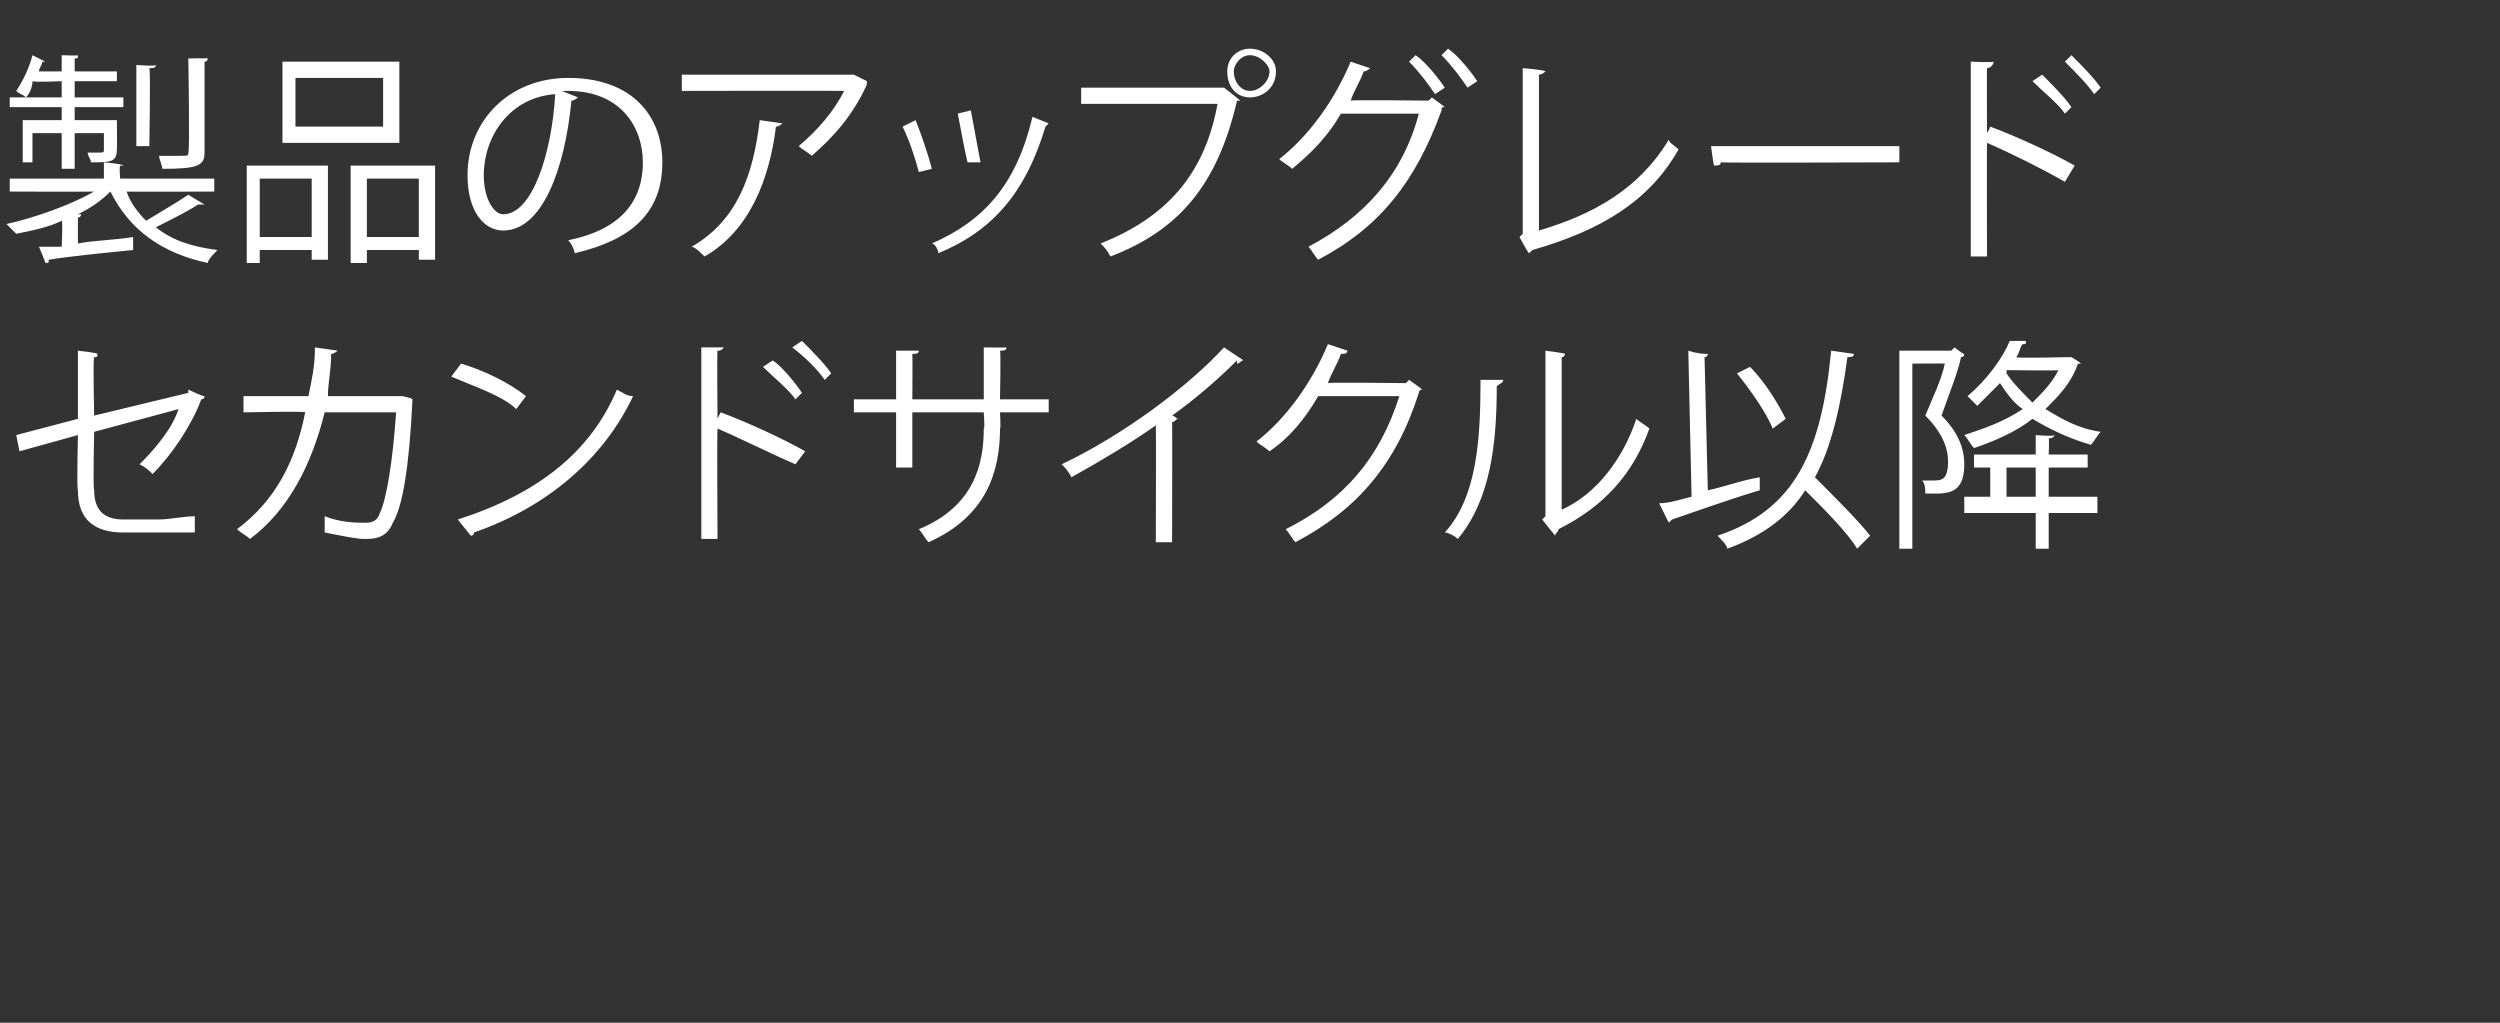
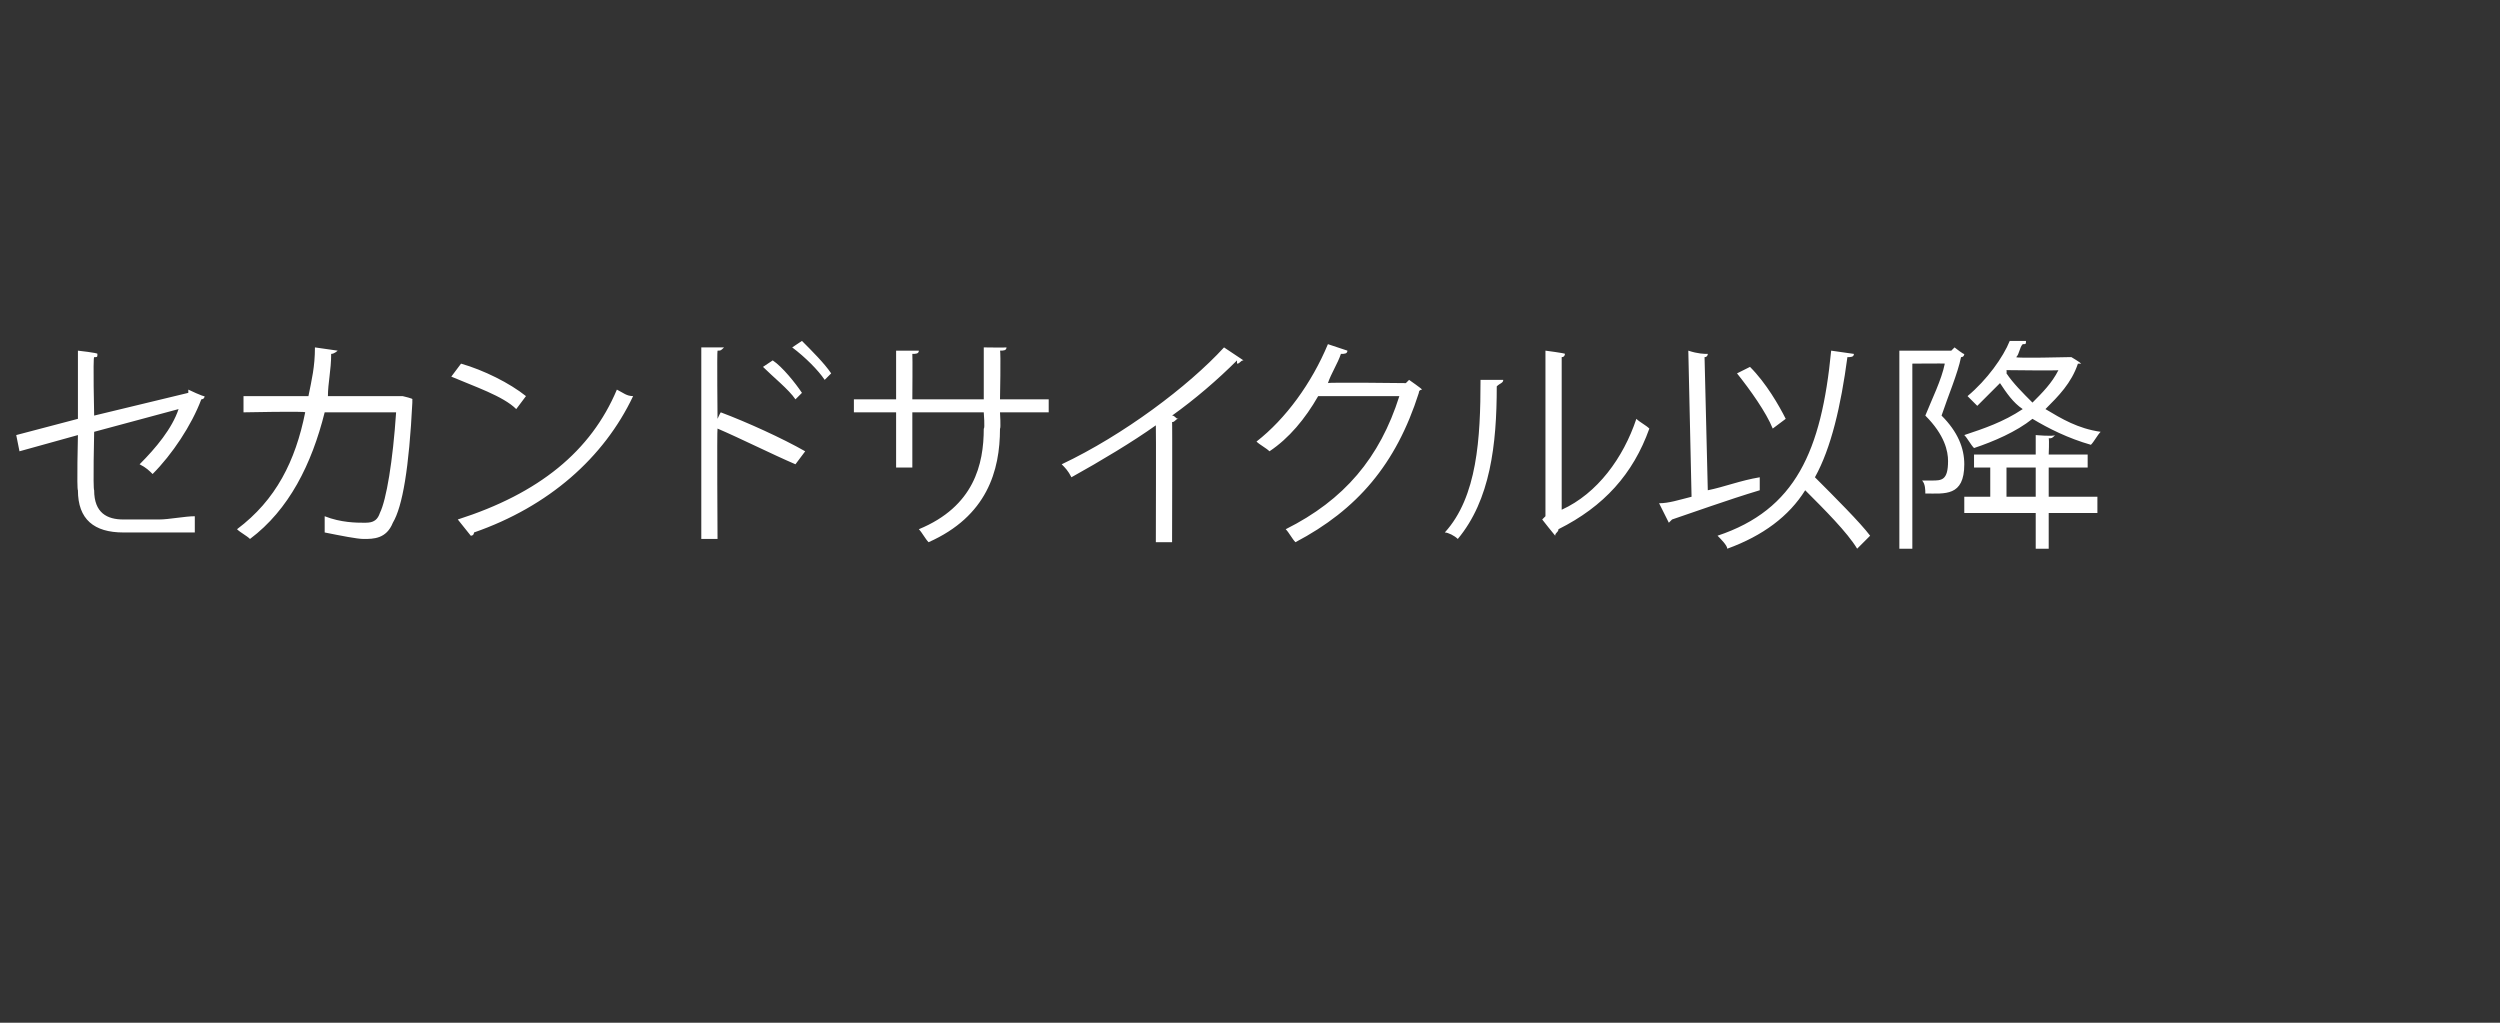
<svg xmlns="http://www.w3.org/2000/svg" version="1.1" width="77px" height="31.5px" viewBox="0 -2 77 31.5" style="top:-2px">
  <rect x="0" y="-2" width="77" height="31.5" fill="#333333" stroke="none" />
  <desc>製品のアップグレード セカンドサイクル以降</desc>
  <defs />
  <g id="Polygon176143">
    <path d="M 6.3 10.2 C 6.3 10.3 6.2 10.3 6.2 10.3 C 5.9 11.1 5.3 12 4.7 12.6 C 4.6 12.5 4.5 12.4 4.3 12.3 C 4.8 11.8 5.3 11.2 5.5 10.6 C 5.5 10.6 2.9 11.3 2.9 11.3 C 2.9 11.3 2.86 13.07 2.9 13.1 C 2.9 13.8 3.3 14 3.8 14 C 3.8 14 4.9 14 4.9 14 C 5.2 14 5.7 13.9 6 13.9 C 6 14.1 6 14.2 6 14.4 C 5.7 14.4 5.2 14.4 5 14.4 C 5 14.4 3.8 14.4 3.8 14.4 C 2.9 14.4 2.4 14 2.4 13.1 C 2.36 13.08 2.4 11.4 2.4 11.4 L 0.6 11.9 L 0.5 11.4 L 2.4 10.9 L 2.4 8.8 C 2.4 8.8 3.03 8.87 3 8.9 C 3 9 3 9 2.9 9 C 2.86 9.01 2.9 10.8 2.9 10.8 L 5.8 10.1 L 5.8 10 C 5.8 10 6.28 10.23 6.3 10.2 Z M 12.7 10.3 C 12.7 10.3 12.7 10.3 12.7 10.4 C 12.6 12.4 12.4 13.6 12.1 14.1 C 11.9 14.6 11.5 14.6 11.2 14.6 C 11 14.6 10.5 14.5 10 14.4 C 10 14.3 10 14.1 10 13.9 C 10.5 14.1 11 14.1 11.2 14.1 C 11.4 14.1 11.6 14.1 11.7 13.8 C 11.9 13.4 12.1 12.2 12.2 10.7 C 12.2 10.7 10 10.7 10 10.7 C 9.6 12.3 8.9 13.7 7.7 14.6 C 7.6 14.5 7.4 14.4 7.3 14.3 C 8.5 13.4 9.1 12.2 9.4 10.7 C 9.44 10.66 7.5 10.7 7.5 10.7 L 7.5 10.2 C 7.5 10.2 9.54 10.2 9.5 10.2 C 9.6 9.7 9.7 9.3 9.7 8.7 C 9.7 8.7 10.4 8.8 10.4 8.8 C 10.4 8.8 10.3 8.9 10.2 8.9 C 10.2 9.4 10.1 9.8 10.1 10.2 C 10.05 10.2 12.3 10.2 12.3 10.2 L 12.4 10.2 C 12.4 10.2 12.75 10.28 12.7 10.3 Z M 14.2 9.2 C 14.9 9.4 15.7 9.8 16.2 10.2 C 16.2 10.2 15.9 10.6 15.9 10.6 C 15.5 10.2 14.6 9.9 13.9 9.6 C 13.9 9.6 14.2 9.2 14.2 9.2 Z M 14.1 14 C 16.6 13.2 18.2 11.9 19 10 C 19.2 10.1 19.3 10.2 19.5 10.2 C 18.6 12.1 16.9 13.6 14.6 14.4 C 14.6 14.4 14.6 14.5 14.5 14.5 C 14.5 14.5 14.1 14 14.1 14 Z M 24.7 8.5 C 25 8.8 25.4 9.2 25.6 9.5 C 25.6 9.5 25.4 9.7 25.4 9.7 C 25.2 9.4 24.8 9 24.4 8.7 C 24.4 8.7 24.7 8.5 24.7 8.5 Z M 24.5 12.3 C 23.8 12 22.8 11.5 22.1 11.2 C 22.08 11.21 22.1 14.6 22.1 14.6 L 21.6 14.6 L 21.6 8.7 C 21.6 8.7 22.26 8.7 22.3 8.7 C 22.2 8.8 22.2 8.8 22.1 8.8 C 22.08 8.84 22.1 10.9 22.1 10.9 C 22.1 10.9 22.18 10.72 22.2 10.7 C 23 11 24.1 11.5 24.8 11.9 C 24.8 11.9 24.5 12.3 24.5 12.3 Z M 23.8 9.1 C 24.1 9.3 24.5 9.8 24.7 10.1 C 24.7 10.1 24.5 10.3 24.5 10.3 C 24.3 10 23.8 9.6 23.5 9.3 C 23.5 9.3 23.8 9.1 23.8 9.1 Z M 32.3 10.7 L 30.8 10.7 C 30.8 10.7 30.83 11.2 30.8 11.2 C 30.8 12.5 30.4 13.9 28.6 14.7 C 28.5 14.6 28.4 14.4 28.3 14.3 C 30 13.6 30.3 12.3 30.3 11.2 C 30.34 11.21 30.3 10.7 30.3 10.7 L 28.1 10.7 L 28.1 12.4 L 27.6 12.4 L 27.6 10.7 L 26.3 10.7 L 26.3 10.3 L 27.6 10.3 L 27.6 8.8 C 27.6 8.8 28.29 8.8 28.3 8.8 C 28.3 8.9 28.2 8.9 28.1 8.9 C 28.11 8.95 28.1 10.3 28.1 10.3 L 30.3 10.3 L 30.3 8.7 C 30.3 8.7 31 8.71 31 8.7 C 31 8.8 30.9 8.8 30.8 8.8 C 30.83 8.84 30.8 10.3 30.8 10.3 L 32.3 10.3 L 32.3 10.7 Z M 38.3 9.1 C 38.2 9.1 38.2 9.2 38.1 9.2 C 38.1 9.2 38.1 9.2 38.1 9.1 C 37.5 9.7 36.8 10.3 36.1 10.8 C 36.2 10.8 36.2 10.9 36.3 10.9 C 36.2 10.9 36.2 11 36.1 11 C 36.11 10.96 36.1 14.7 36.1 14.7 L 35.6 14.7 C 35.6 14.7 35.61 11.12 35.6 11.1 C 34.9 11.6 33.9 12.2 33 12.7 C 32.9 12.5 32.8 12.4 32.7 12.3 C 34.6 11.4 36.6 9.9 37.7 8.7 C 37.7 8.7 38.3 9.1 38.3 9.1 Z M 43.8 10 C 43.8 10 43.7 10 43.7 10.1 C 43 12.3 41.8 13.7 39.9 14.7 C 39.8 14.6 39.7 14.4 39.6 14.3 C 41.4 13.4 42.5 12.1 43.1 10.2 C 43.1 10.2 40.6 10.2 40.6 10.2 C 40.2 10.9 39.7 11.5 39.1 11.9 C 39 11.8 38.8 11.7 38.7 11.6 C 39.6 10.9 40.4 9.8 40.9 8.6 C 40.9 8.6 41.5 8.8 41.5 8.8 C 41.5 8.9 41.4 8.9 41.3 8.9 C 41.2 9.2 41 9.5 40.9 9.8 C 40.89 9.77 43.3 9.8 43.3 9.8 L 43.4 9.7 C 43.4 9.7 43.79 9.97 43.8 10 Z M 48.1 13.7 C 49.2 13.2 50 12.1 50.4 10.9 C 50.5 11 50.7 11.1 50.8 11.2 C 50.3 12.6 49.4 13.6 48 14.3 C 48 14.4 47.9 14.4 47.9 14.5 C 47.86 14.46 47.5 14 47.5 14 L 47.6 13.9 L 47.6 8.8 C 47.6 8.8 48.22 8.88 48.2 8.9 C 48.2 8.9 48.2 9 48.1 9 C 48.1 9 48.1 13.7 48.1 13.7 Z M 46.3 9.7 C 46.3 9.8 46.2 9.8 46.1 9.9 C 46.1 11.7 45.9 13.4 44.9 14.6 C 44.8 14.5 44.6 14.4 44.5 14.4 C 45.5 13.3 45.6 11.5 45.6 9.7 C 45.6 9.7 46.3 9.7 46.3 9.7 Z M 57.1 8.9 C 57.1 9 57 9 56.9 9 C 56.7 10.5 56.4 11.8 55.9 12.7 C 56.5 13.3 57.3 14.1 57.6 14.5 C 57.6 14.5 57.2 14.9 57.2 14.9 C 56.9 14.4 56.2 13.7 55.6 13.1 C 55.1 13.9 54.3 14.5 53.2 14.9 C 53.2 14.8 53 14.6 52.9 14.5 C 55.3 13.7 56.1 11.9 56.4 8.8 C 56.4 8.8 57.1 8.9 57.1 8.9 Z M 52.6 13.1 C 53.1 13 53.6 12.8 54.2 12.7 C 54.2 12.7 54.2 13.1 54.2 13.1 C 53.2 13.4 52.1 13.8 51.5 14 C 51.5 14 51.4 14.1 51.4 14.1 C 51.4 14.1 51.1 13.5 51.1 13.5 C 51.4 13.5 51.7 13.4 52.1 13.3 C 52.1 13.3 52 8.8 52 8.8 C 52.3 8.9 52.5 8.9 52.6 8.9 C 52.6 8.9 52.6 9 52.5 9 C 52.5 9 52.6 13.1 52.6 13.1 Z M 53.9 9.3 C 54.4 9.8 54.8 10.5 55 10.9 C 55 10.9 54.6 11.2 54.6 11.2 C 54.4 10.7 53.9 10 53.5 9.5 C 53.5 9.5 53.9 9.3 53.9 9.3 Z M 63.8 9 C 63.8 9 64.07 9.16 64.1 9.2 C 64.1 9.2 64 9.2 64 9.2 C 63.8 9.8 63.4 10.2 63 10.6 C 63.5 10.9 64 11.2 64.7 11.3 C 64.6 11.4 64.5 11.6 64.4 11.7 C 63.7 11.5 63.1 11.2 62.6 10.9 C 62.1 11.3 61.4 11.6 60.8 11.8 C 60.7 11.7 60.6 11.5 60.5 11.4 C 61.1 11.2 61.7 11 62.3 10.6 C 62 10.4 61.8 10.1 61.6 9.8 C 61.4 10 61.1 10.3 60.9 10.5 C 60.8 10.4 60.7 10.3 60.6 10.2 C 61.2 9.7 61.7 9 61.9 8.5 C 61.9 8.5 62.4 8.5 62.4 8.5 C 62.4 8.6 62.4 8.6 62.3 8.6 C 62.2 8.7 62.2 8.9 62.1 9 C 62.08 9.04 63.7 9 63.7 9 L 63.8 9 Z M 61.8 9.4 C 61.8 9.4 61.81 9.46 61.8 9.5 C 62 9.8 62.3 10.1 62.6 10.4 C 62.9 10.1 63.2 9.8 63.4 9.4 C 63.43 9.42 61.8 9.4 61.8 9.4 Z M 63.1 12.4 L 63.1 13.3 L 64.6 13.3 L 64.6 13.8 L 63.1 13.8 L 63.1 14.9 L 62.7 14.9 L 62.7 13.8 L 60.5 13.8 L 60.5 13.3 L 61.3 13.3 L 61.3 12.4 L 60.8 12.4 L 60.8 12 L 62.7 12 L 62.7 11.4 C 62.7 11.4 63.25 11.45 63.3 11.4 C 63.2 11.5 63.2 11.5 63.1 11.5 C 63.12 11.55 63.1 12 63.1 12 L 64.3 12 L 64.3 12.4 L 63.1 12.4 Z M 61.8 13.3 L 62.7 13.3 L 62.7 12.4 L 61.8 12.4 L 61.8 13.3 Z M 60.2 8.7 C 60.2 8.7 60.49 8.93 60.5 8.9 C 60.5 8.9 60.5 9 60.4 9 C 60.3 9.5 60 10.2 59.8 10.8 C 60.3 11.3 60.5 11.8 60.5 12.3 C 60.5 13.3 59.9 13.2 59.3 13.2 C 59.3 13.1 59.3 12.9 59.2 12.8 C 59.3 12.8 59.4 12.8 59.5 12.8 C 59.8 12.8 60 12.8 60 12.2 C 60 11.9 59.9 11.4 59.3 10.8 C 59.5 10.3 59.8 9.7 59.9 9.2 C 59.91 9.19 58.9 9.2 58.9 9.2 L 58.9 14.9 L 58.5 14.9 L 58.5 8.8 L 60.1 8.8 L 60.2 8.7 Z " stroke="none" fill="#fff" />
  </g>
  <g id="Polygon176142">
-     <path d="M 1.9 1.7 L 1.9 1.3 L 0.3 1.3 L 0.3 1 L 1.9 1 L 1.9 0.5 C 1.9 0.5 1.05 0.54 1 0.5 C 1 0.7 0.9 0.9 0.8 1 C 0.7 0.9 0.6 0.9 0.5 0.8 C 0.7 0.5 0.9 0.1 1 -0.3 C 1 -0.3 1.4 -0.1 1.4 -0.1 C 1.4 -0.1 1.4 -0.1 1.3 -0.1 C 1.3 0 1.2 0.1 1.2 0.2 C 1.2 0.2 1.9 0.2 1.9 0.2 L 1.9 -0.3 C 1.9 -0.3 2.43 -0.28 2.4 -0.3 C 2.4 -0.2 2.4 -0.2 2.3 -0.2 C 2.3 -0.18 2.3 0.2 2.3 0.2 L 3.6 0.2 L 3.6 0.5 L 2.3 0.5 L 2.3 1 L 3.8 1 L 3.8 1.3 L 2.3 1.3 L 2.3 1.7 L 3.6 1.7 C 3.6 1.7 3.61 2.61 3.6 2.6 C 3.6 3 3.4 3 2.8 3 C 2.8 2.9 2.7 2.8 2.7 2.7 C 2.7 2.7 3 2.7 3 2.7 C 3.2 2.7 3.2 2.7 3.2 2.6 C 3.2 2.61 3.2 2.1 3.2 2.1 L 2.3 2.1 L 2.3 3.2 L 1.9 3.2 L 1.9 2.1 L 1 2.1 L 1 3 L 0.7 3 L 0.7 1.7 L 1.9 1.7 Z M 3.9 3.9 C 4 4.2 4.2 4.5 4.5 4.8 C 5 4.5 5.5 4.2 5.8 4 C 5.8 4 6.3 4.3 6.3 4.3 C 6.2 4.3 6.2 4.3 6.1 4.3 C 5.8 4.5 5.2 4.8 4.8 5 C 5.3 5.4 5.9 5.6 6.7 5.7 C 6.6 5.8 6.4 6 6.4 6.1 C 5 5.8 4 5.1 3.4 3.9 C 3.1 4.2 2.8 4.4 2.4 4.6 C 2.4 4.6 2.5 4.6 2.5 4.6 C 2.5 4.6 2.5 4.7 2.4 4.7 C 2.4 4.7 2.4 5.5 2.4 5.5 C 2.9 5.4 3.5 5.4 4.1 5.3 C 4.1 5.3 4.1 5.7 4.1 5.7 C 3.1 5.8 2.1 5.9 1.5 6 C 1.5 6.1 1.5 6.1 1.4 6.1 C 1.41 6.1 1.2 5.6 1.2 5.6 L 1.9 5.6 C 1.9 5.6 1.94 4.77 1.9 4.8 C 1.5 5 1 5.1 0.5 5.2 C 0.4 5.1 0.3 5 0.2 4.9 C 1.1 4.7 2.2 4.3 2.9 3.9 C 2.85 3.91 0.3 3.9 0.3 3.9 L 0.3 3.5 L 3.2 3.5 L 3.2 3 C 3.2 3 3.8 3.05 3.8 3.1 C 3.8 3.1 3.8 3.1 3.7 3.1 C 3.67 3.15 3.7 3.5 3.7 3.5 L 6.6 3.5 L 6.6 3.9 C 6.6 3.9 3.86 3.91 3.9 3.9 Z M 6.4 -0.2 C 6.4 -0.2 6.4 -0.1 6.3 -0.1 C 6.3 -0.1 6.3 2.7 6.3 2.7 C 6.3 3.1 6.1 3.2 5 3.2 C 5 3.1 4.9 2.9 4.9 2.8 C 5.1 2.8 5.3 2.8 5.5 2.8 C 5.8 2.8 5.8 2.8 5.8 2.7 C 5.85 2.67 5.8 -0.2 5.8 -0.2 C 5.8 -0.2 6.41 -0.21 6.4 -0.2 Z M 4.8 0 C 4.8 0.1 4.7 0.1 4.6 0.1 C 4.64 0.14 4.6 2.5 4.6 2.5 L 4.2 2.5 L 4.2 0 C 4.2 0 4.77 0.05 4.8 0 Z M 9.6 3.5 L 8 3.5 L 8 5.3 L 9.6 5.3 L 9.6 3.5 Z M 10.8 3.1 L 13.4 3.1 L 13.4 6 L 12.9 6 L 12.9 5.7 L 11.3 5.7 L 11.3 6.1 L 10.8 6.1 L 10.8 3.1 Z M 7.6 6.1 L 7.6 3.1 L 10.1 3.1 L 10.1 6 L 9.6 6 L 9.6 5.7 L 8 5.7 L 8 6.1 L 7.6 6.1 Z M 11.3 5.3 L 12.9 5.3 L 12.9 3.5 L 11.3 3.5 L 11.3 5.3 Z M 12.3 -0.1 L 12.3 2.4 L 8.7 2.4 L 8.7 -0.1 L 12.3 -0.1 Z M 11.8 1.9 L 11.8 0.4 L 9.1 0.4 L 9.1 1.9 L 11.8 1.9 Z M 17.8 1 C 17.8 1 17.7 1.1 17.6 1.1 C 17.4 3.2 16.7 5.1 15.5 5.1 C 14.9 5.1 14.4 4.5 14.4 3.4 C 14.4 1.7 15.7 0.4 17.5 0.4 C 19.5 0.4 20.4 1.6 20.4 3 C 20.4 4.6 19.4 5.4 17.7 5.8 C 17.7 5.7 17.6 5.5 17.5 5.4 C 19 5.1 19.8 4.3 19.8 3 C 19.8 1.9 19.1 0.8 17.5 0.8 C 17.4 0.8 17.4 0.8 17.3 0.8 C 17.3 0.8 17.8 1 17.8 1 Z M 17.1 0.9 C 15.7 1 14.9 2.2 14.9 3.4 C 14.9 4.1 15.2 4.6 15.5 4.6 C 16.4 4.6 17 2.7 17.1 0.9 Z M 26.7 0.5 C 26.7 0.5 26.7 0.6 26.7 0.6 C 26.3 1.5 25.7 2.2 25 2.8 C 24.9 2.7 24.7 2.6 24.6 2.5 C 25.2 2 25.7 1.4 26 0.8 C 25.98 0.79 21 0.8 21 0.8 L 21 0.3 L 26.2 0.3 L 26.3 0.3 C 26.3 0.3 26.75 0.52 26.7 0.5 Z M 24.1 1.8 C 24.1 1.8 24 1.9 23.9 1.9 C 23.7 3.5 23.1 5.1 21.7 5.9 C 21.6 5.8 21.4 5.6 21.3 5.6 C 22.7 4.8 23.2 3.4 23.4 1.7 C 23.4 1.7 24.1 1.8 24.1 1.8 Z M 29.9 1.4 C 30 1.9 30.1 2.5 30.2 3 C 30.2 3 29.8 3 29.8 3 C 29.7 2.6 29.6 2 29.5 1.5 C 29.5 1.5 29.9 1.4 29.9 1.4 Z M 32.3 1.8 C 32.3 1.8 32.2 1.9 32.2 1.9 C 31.6 3.9 30.6 5.1 28.9 5.8 C 28.9 5.7 28.8 5.5 28.7 5.5 C 30.3 4.8 31.3 3.7 31.8 1.6 C 31.8 1.6 32.3 1.8 32.3 1.8 Z M 28.2 1.7 C 28.4 2.2 28.6 2.8 28.7 3.2 C 28.7 3.2 28.3 3.3 28.3 3.3 C 28.2 2.9 28 2.3 27.8 1.9 C 27.8 1.9 28.2 1.7 28.2 1.7 Z M 38.5 -0.5 C 38.9 -0.5 39.3 -0.2 39.3 0.2 C 39.3 0.7 38.9 1 38.5 1 C 38.1 1 37.8 0.7 37.8 0.2 C 37.8 -0.2 38.1 -0.5 38.5 -0.5 Z M 39.1 0.2 C 39.1 0 38.8 -0.3 38.5 -0.3 C 38.2 -0.3 38 0 38 0.2 C 38 0.5 38.2 0.8 38.5 0.8 C 38.8 0.8 39.1 0.5 39.1 0.2 Z M 33.3 0.7 L 37.7 0.7 L 37.7 0.7 C 37.7 0.7 38.17 1.06 38.2 1.1 C 38.1 1.1 38.1 1.1 38.1 1.1 C 37.5 3.7 36.3 5.1 34.2 5.9 C 34.1 5.7 34 5.6 33.9 5.5 C 35.9 4.7 37.1 3.4 37.5 1.2 C 37.52 1.2 33.3 1.2 33.3 1.2 L 33.3 0.7 Z M 44.6 -0.5 C 44.9 -0.3 45.3 0.2 45.5 0.5 C 45.5 0.5 45.2 0.7 45.2 0.7 C 45 0.4 44.7 0 44.4 -0.3 C 44.4 -0.3 44.6 -0.5 44.6 -0.5 Z M 43.6 -0.3 C 43.9 -0.1 44.3 0.4 44.5 0.7 C 44.5 0.7 44.2 0.9 44.2 0.9 C 44 0.6 43.7 0.2 43.4 -0.1 C 43.4 -0.1 43.6 -0.3 43.6 -0.3 Z M 44.5 1.3 C 44.4 1.3 44.4 1.3 44.4 1.4 C 43.6 3.6 42.5 5 40.6 6 C 40.5 5.9 40.4 5.7 40.3 5.6 C 42 4.7 43.2 3.4 43.7 1.5 C 43.7 1.5 41.3 1.5 41.3 1.5 C 40.9 2.2 40.4 2.7 39.8 3.2 C 39.7 3.1 39.5 3 39.4 2.9 C 40.3 2.2 41.1 1.1 41.6 -0.1 C 41.6 -0.1 42.2 0.1 42.2 0.1 C 42.2 0.1 42.1 0.2 42 0.2 C 41.9 0.5 41.7 0.8 41.6 1.1 C 41.58 1.07 44 1.1 44 1.1 L 44.1 1 C 44.1 1 44.46 1.26 44.5 1.3 Z M 47.4 5.1 C 49.1 4.6 50.5 3.8 51.4 2.3 C 51.4 2.4 51.6 2.5 51.7 2.6 C 50.8 4.2 49.3 5.1 47.2 5.7 C 47.2 5.7 47.1 5.8 47.1 5.8 C 47.07 5.81 46.8 5.3 46.8 5.3 L 46.9 5.2 L 46.9 0.1 C 46.9 0.1 47.57 0.15 47.6 0.2 C 47.6 0.2 47.5 0.3 47.4 0.3 C 47.4 0.3 47.4 5.1 47.4 5.1 Z M 52.7 2.5 L 58.5 2.5 L 58.5 3 C 58.5 3 53 3.02 53 3 C 53 3.1 52.9 3.1 52.8 3.1 C 52.78 3.15 52.7 2.5 52.7 2.5 Z M 63.8 -0.3 C 64.1 0 64.5 0.4 64.7 0.7 C 64.7 0.7 64.5 0.9 64.5 0.9 C 64.3 0.6 63.9 0.2 63.6 -0.1 C 63.6 -0.1 63.8 -0.3 63.8 -0.3 Z M 63.6 3.6 C 62.9 3.2 61.9 2.7 61.2 2.4 C 61.19 2.44 61.2 5.9 61.2 5.9 L 60.7 5.9 L 60.7 -0.1 C 60.7 -0.1 61.37 -0.07 61.4 -0.1 C 61.4 0 61.3 0.1 61.2 0.1 C 61.19 0.08 61.2 2.1 61.2 2.1 C 61.2 2.1 61.29 1.95 61.3 1.9 C 62.1 2.2 63.2 2.7 63.9 3.1 C 63.9 3.1 63.6 3.6 63.6 3.6 Z M 62.9 0.3 C 63.2 0.6 63.6 1 63.8 1.3 C 63.8 1.3 63.6 1.5 63.6 1.5 C 63.4 1.2 62.9 0.8 62.6 0.5 C 62.6 0.5 62.9 0.3 62.9 0.3 Z " stroke="none" fill="#fff" />
-   </g>
+     </g>
</svg>